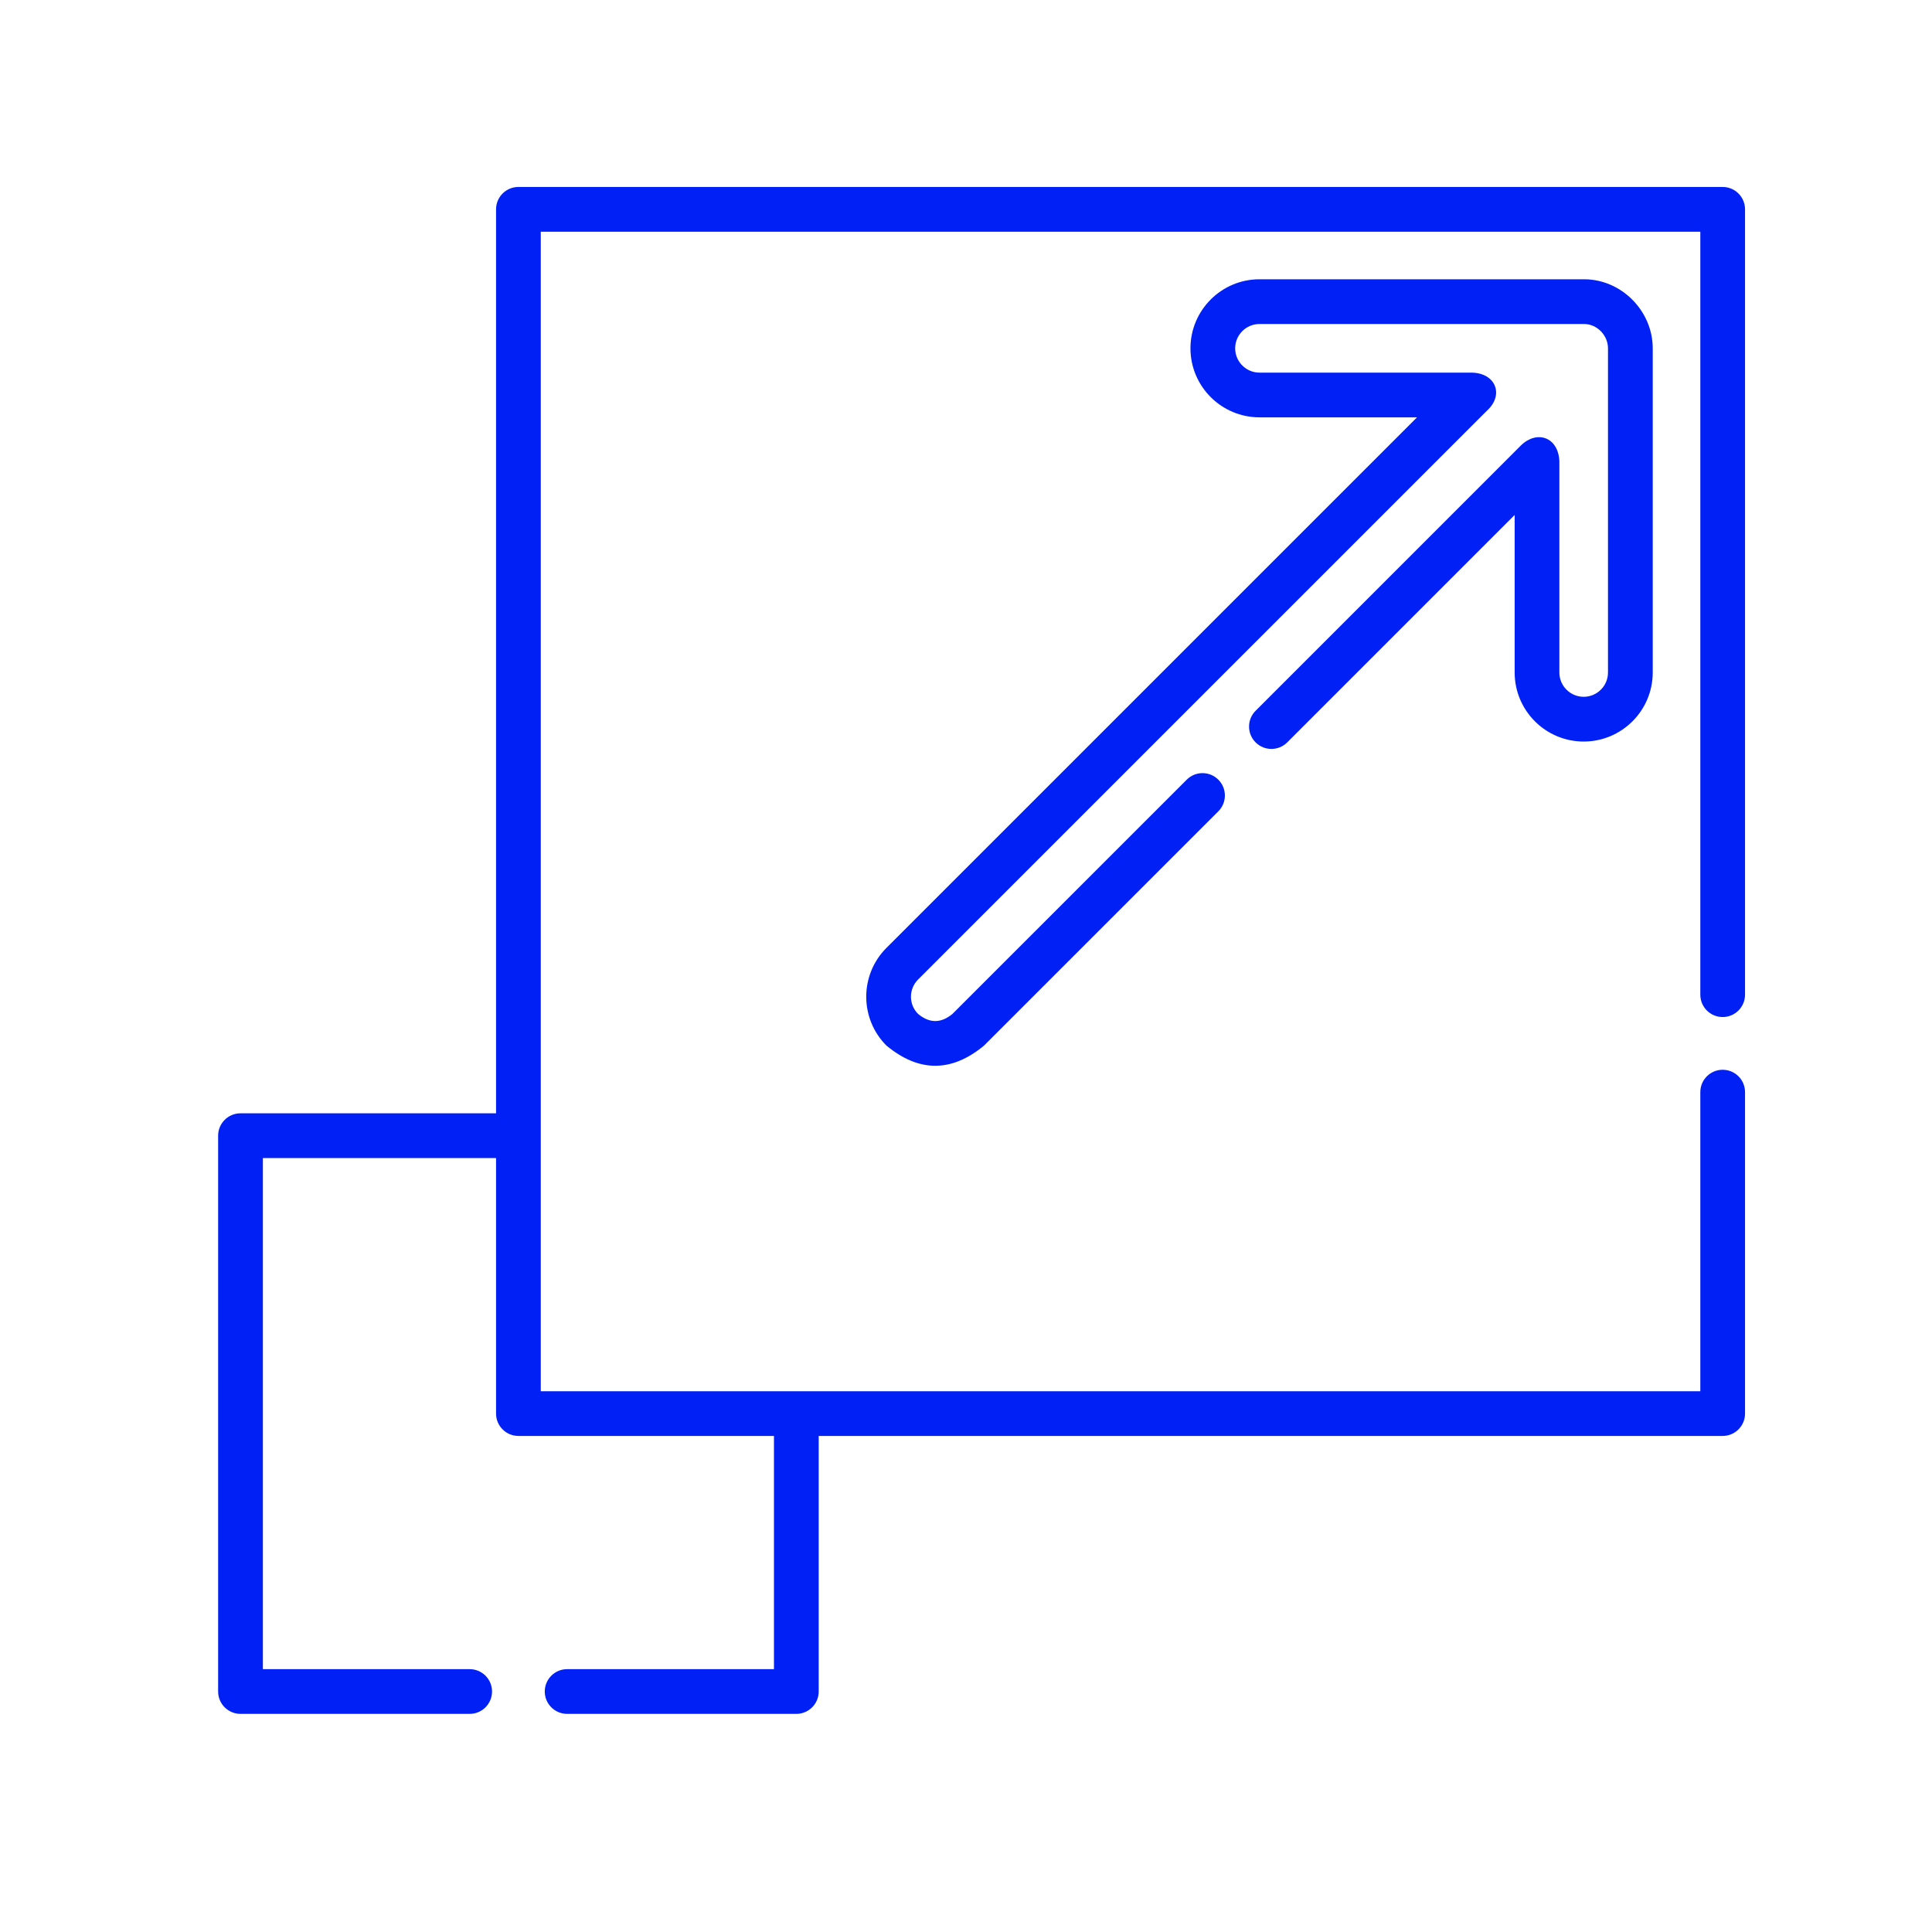
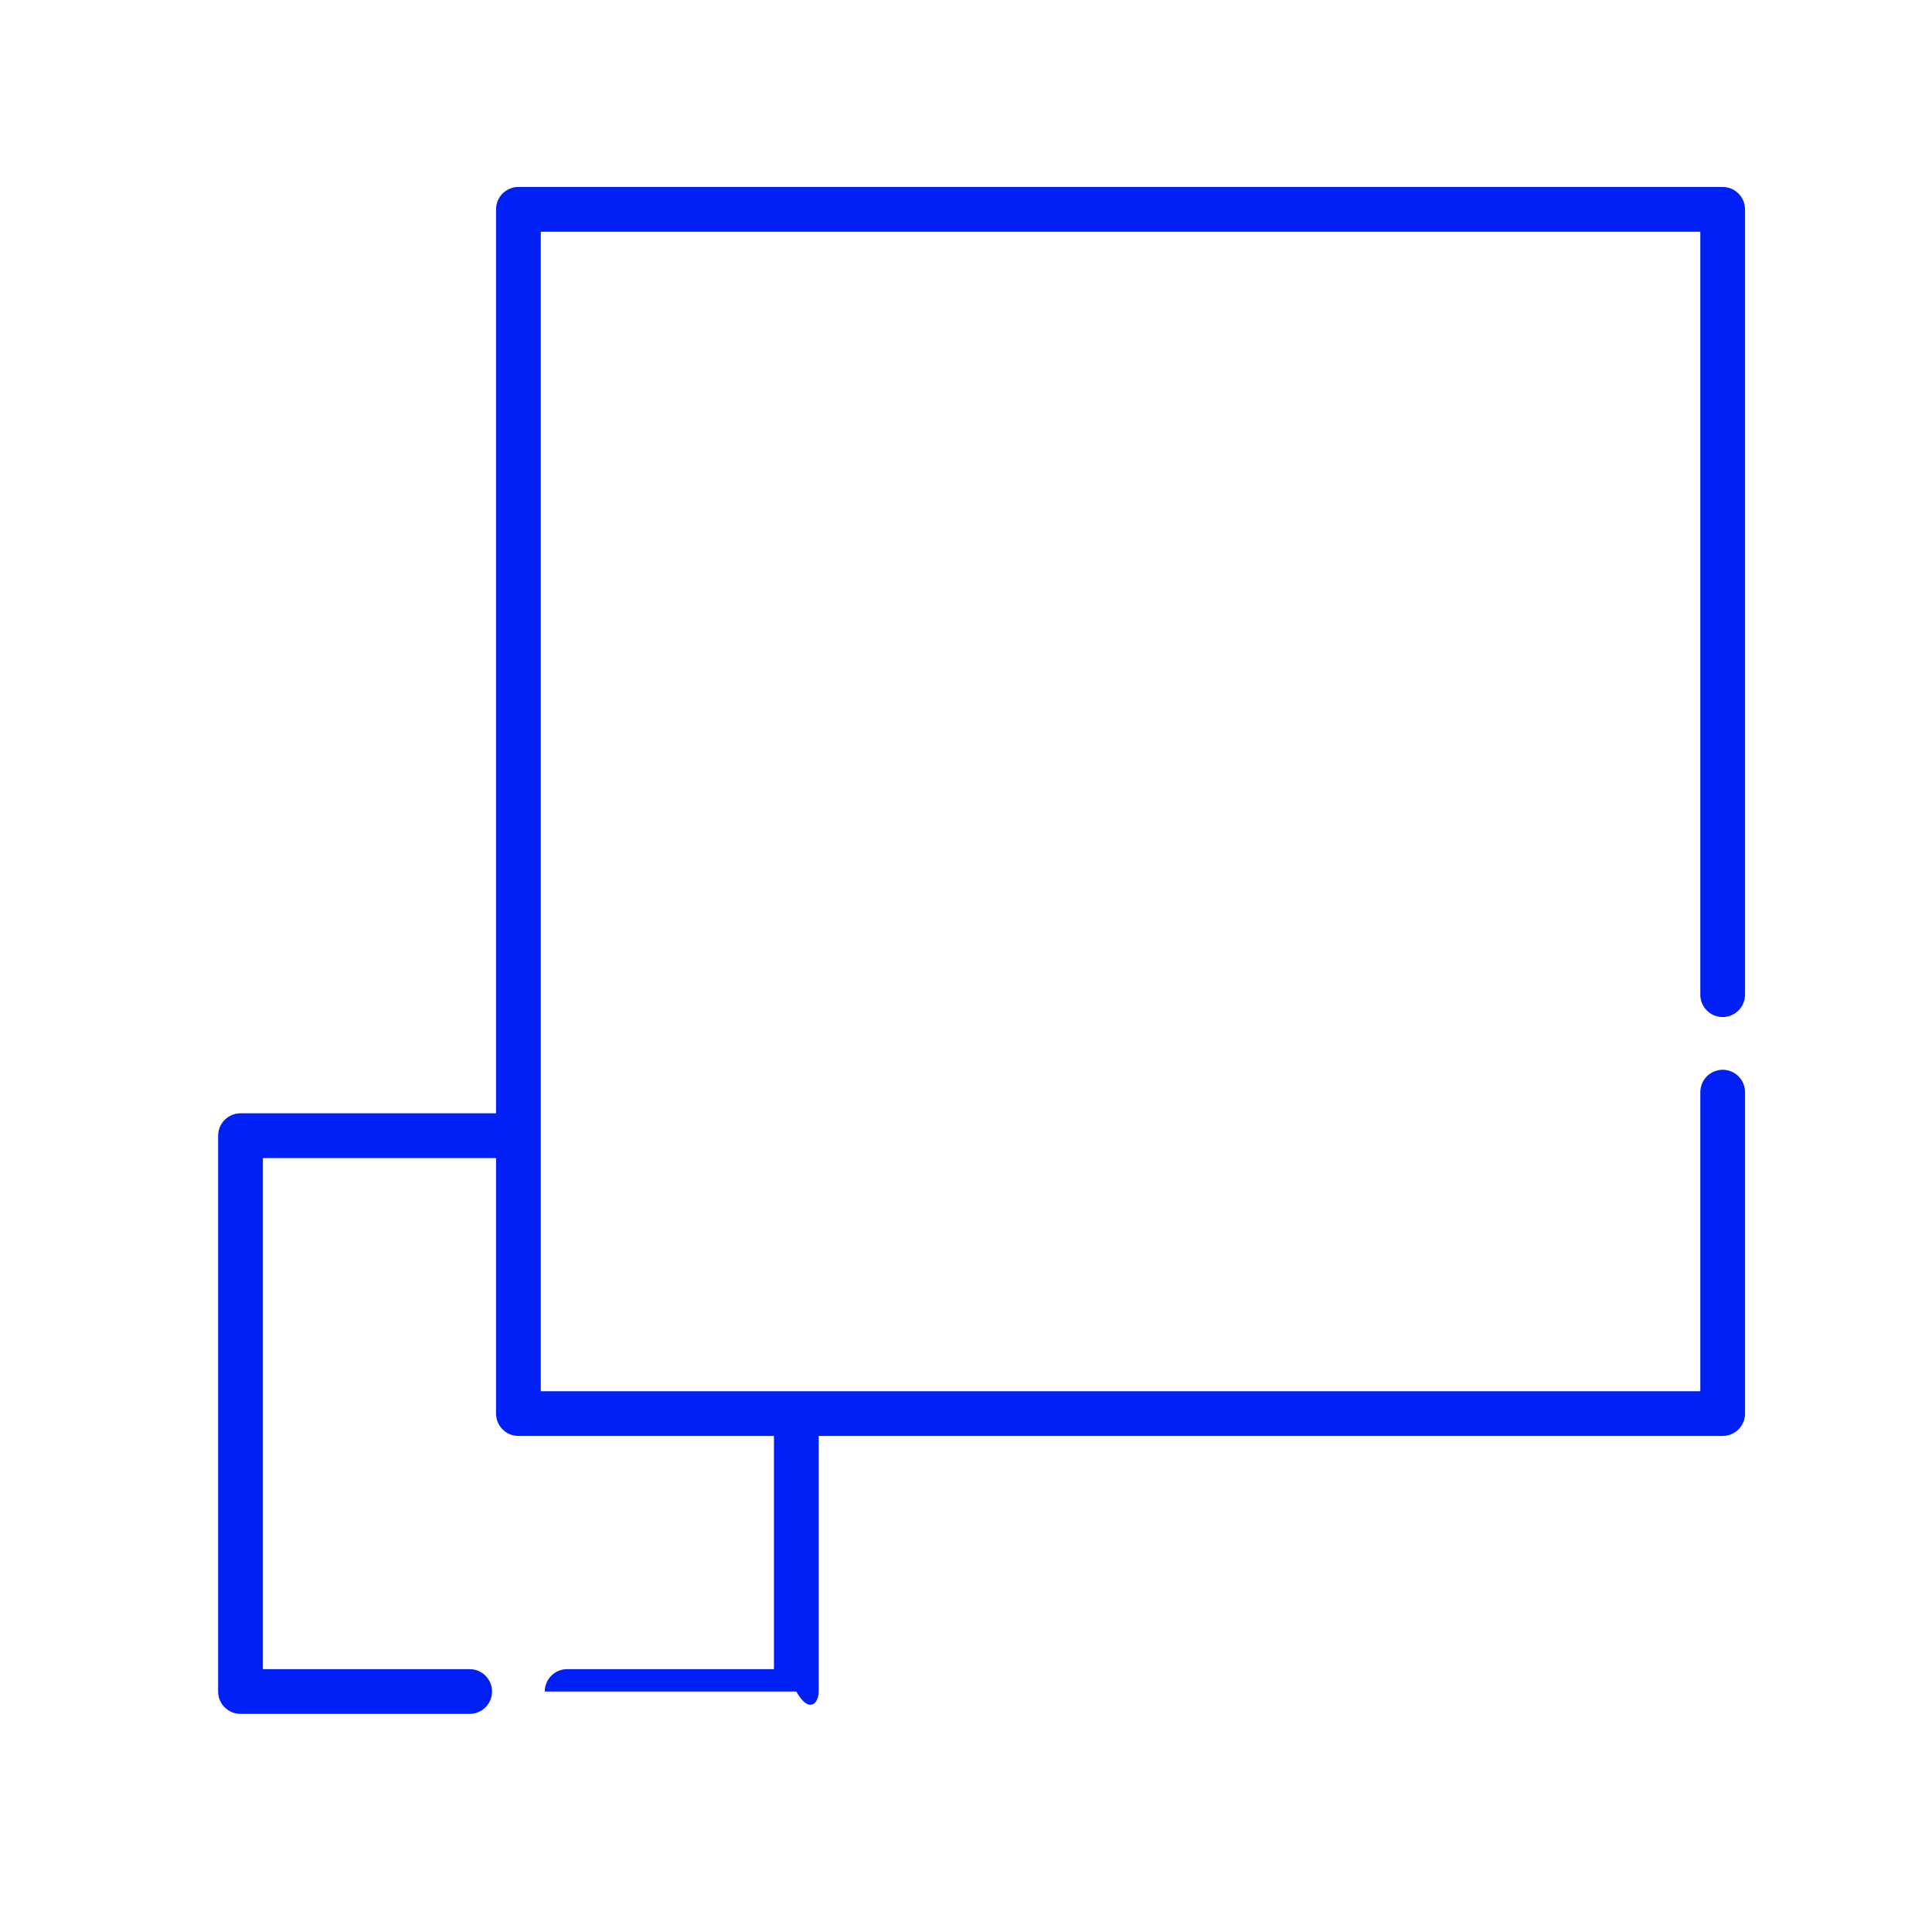
<svg xmlns="http://www.w3.org/2000/svg" width="62" height="62" viewBox="0 0 62 62" fill="none">
-   <path d="M55.282 32.638C55.679 32.638 56 32.317 56 31.92V6.718C56 6.321 55.679 6 55.282 6H16.636C16.24 6 15.919 6.321 15.919 6.718V35.727H7.718C7.321 35.727 7 36.049 7 36.445V54.282C7 54.679 7.321 55 7.718 55H15.073C15.469 55 15.79 54.679 15.79 54.282C15.79 53.886 15.469 53.565 15.073 53.565H8.436V37.163H15.919V45.364C15.919 45.76 16.24 46.081 16.636 46.081H24.837V53.565H18.2C17.804 53.565 17.482 53.886 17.482 54.282C17.482 54.679 17.804 55 18.2 55H25.555C25.951 55 26.273 54.679 26.273 54.282V46.081H55.282C55.679 46.081 56 45.76 56 45.364V35.048C56 34.651 55.679 34.33 55.282 34.33C54.886 34.33 54.565 34.651 54.565 35.048V44.646H17.354V7.436H54.565V31.92C54.565 32.317 54.886 32.638 55.282 32.638Z" fill="#0020F6" />
-   <path d="M50.822 23.797C52.044 23.797 53.038 22.803 53.038 21.581V11.178C53.038 9.977 52.032 8.962 50.834 8.962H40.418C39.197 8.962 38.203 9.956 38.203 11.178C38.203 12.399 39.197 13.393 40.418 13.393H45.474L28.446 30.42C27.583 31.284 27.583 32.69 28.447 33.554C29.492 34.418 30.536 34.418 31.58 33.553L39.098 26.036C39.378 25.755 39.378 25.301 39.098 25.021C38.817 24.74 38.363 24.74 38.083 25.021L30.566 32.537C30.198 32.843 29.83 32.843 29.462 32.538C29.157 32.234 29.158 31.739 29.462 31.434L47.714 13.183C48.28 12.675 48.001 11.958 47.206 11.958H40.418C39.988 11.958 39.638 11.608 39.638 11.178C39.638 10.748 39.988 10.398 40.418 10.398H50.834C51.254 10.398 51.602 10.763 51.602 11.178V21.581C51.602 22.012 51.252 22.361 50.822 22.361C50.392 22.361 50.042 22.012 50.042 21.581V14.793C50.002 14.023 49.325 13.8 48.817 14.286L40.294 22.809C40.013 23.089 40.013 23.544 40.294 23.824C40.574 24.104 41.028 24.104 41.309 23.824L48.607 16.526V21.581C48.607 22.803 49.6 23.797 50.822 23.797Z" fill="#0020F6" />
+   <path d="M55.282 32.638C55.679 32.638 56 32.317 56 31.92V6.718C56 6.321 55.679 6 55.282 6H16.636C16.24 6 15.919 6.321 15.919 6.718V35.727H7.718C7.321 35.727 7 36.049 7 36.445V54.282C7 54.679 7.321 55 7.718 55H15.073C15.469 55 15.79 54.679 15.79 54.282C15.79 53.886 15.469 53.565 15.073 53.565H8.436V37.163H15.919V45.364C15.919 45.76 16.24 46.081 16.636 46.081H24.837V53.565H18.2C17.804 53.565 17.482 53.886 17.482 54.282H25.555C25.951 55 26.273 54.679 26.273 54.282V46.081H55.282C55.679 46.081 56 45.76 56 45.364V35.048C56 34.651 55.679 34.33 55.282 34.33C54.886 34.33 54.565 34.651 54.565 35.048V44.646H17.354V7.436H54.565V31.92C54.565 32.317 54.886 32.638 55.282 32.638Z" fill="#0020F6" />
</svg>